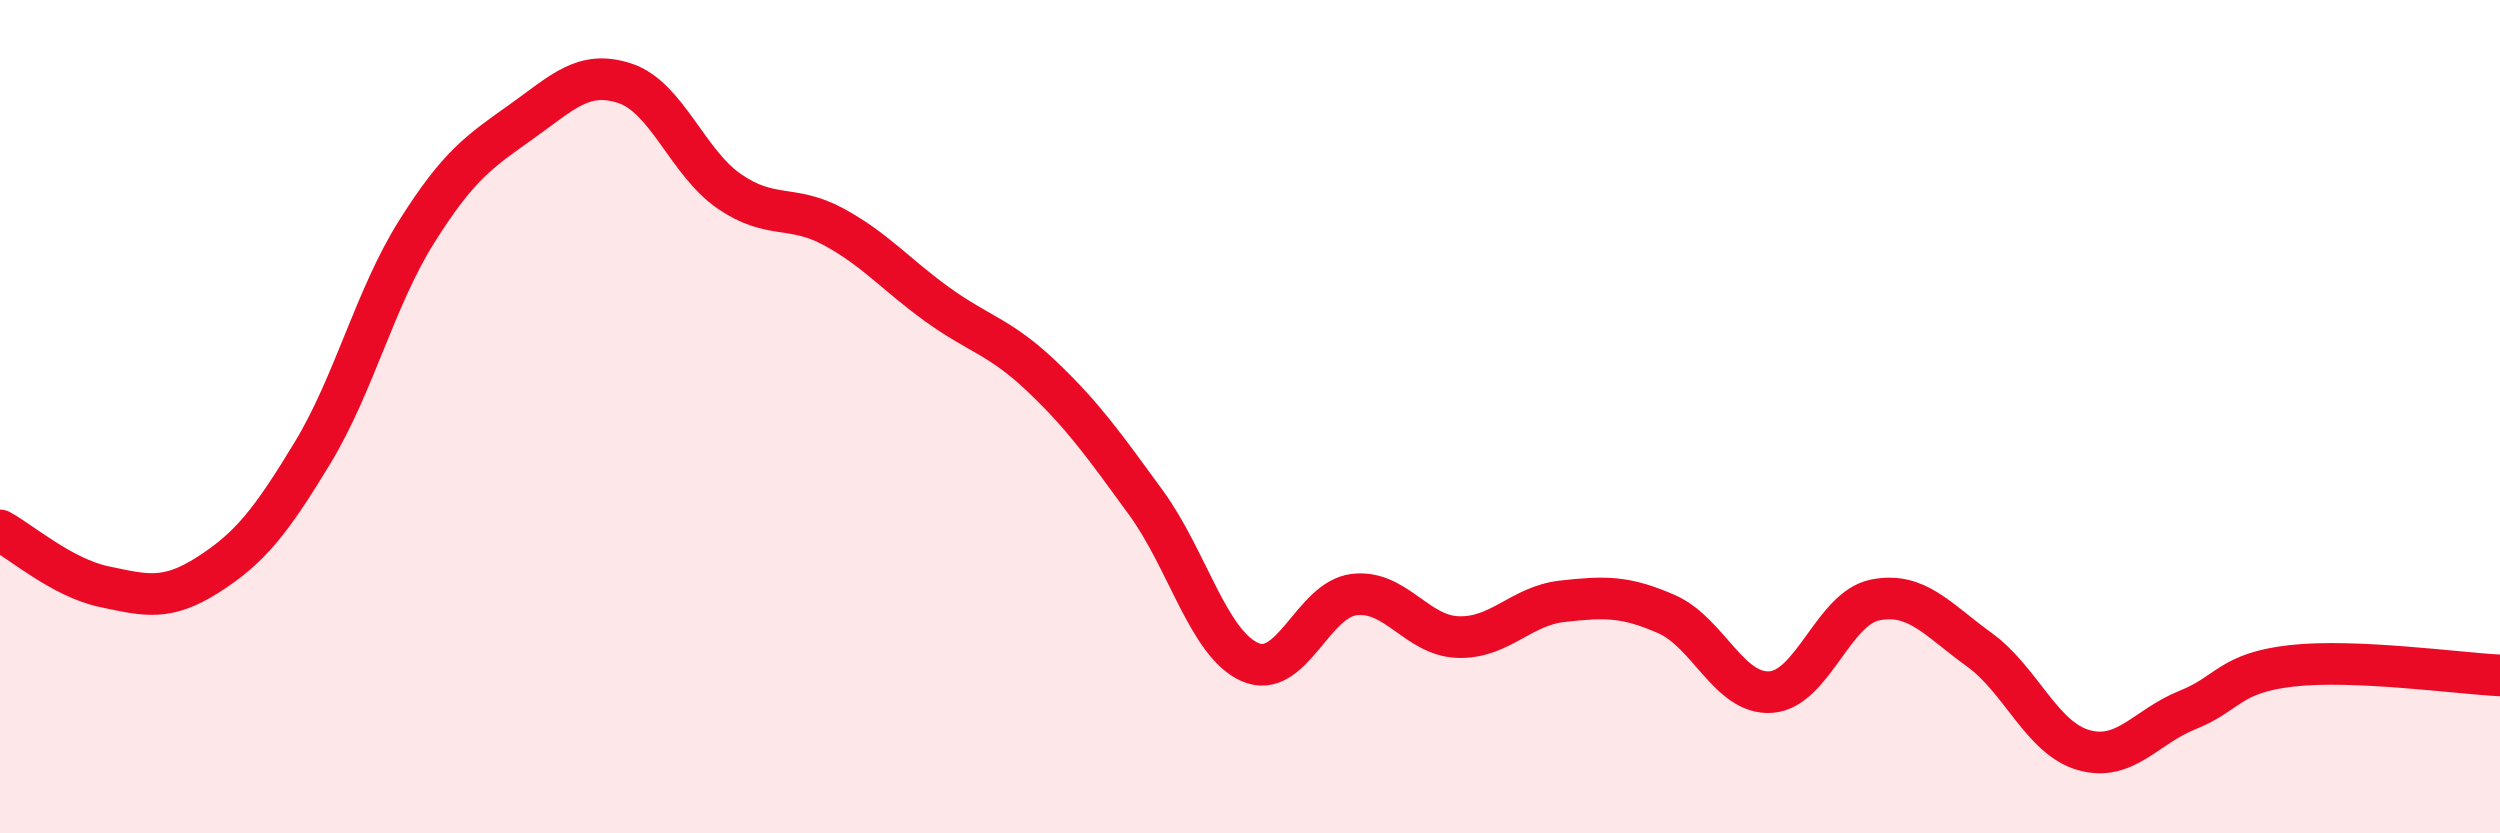
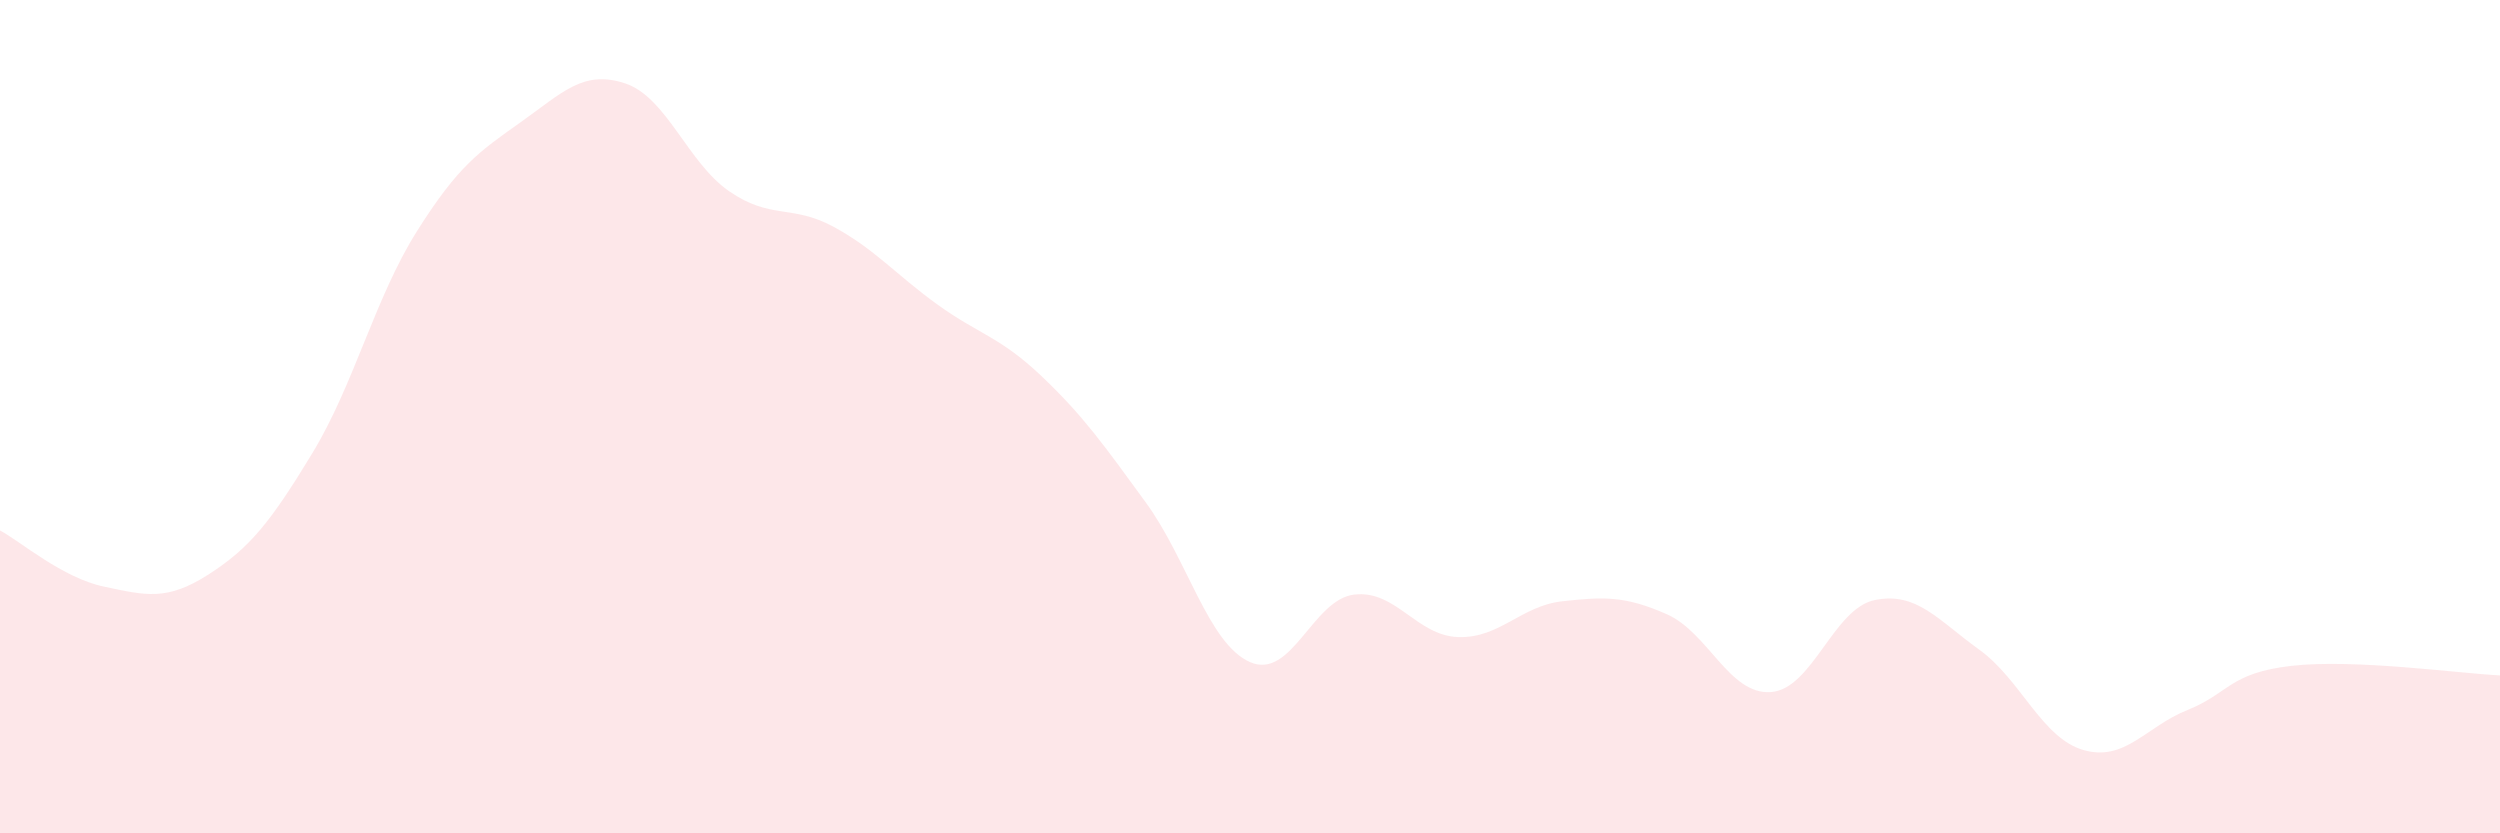
<svg xmlns="http://www.w3.org/2000/svg" width="60" height="20" viewBox="0 0 60 20">
  <path d="M 0,12.73 C 0.5,13 1.5,13.87 2.5,14.08 C 3.5,14.29 4,14.43 5,13.79 C 6,13.15 6.5,12.52 7.5,10.87 C 8.5,9.22 9,7.15 10,5.56 C 11,3.97 11.5,3.64 12.5,2.93 C 13.5,2.22 14,1.67 15,2 C 16,2.33 16.5,3.9 17.5,4.59 C 18.5,5.28 19,4.9 20,5.44 C 21,5.98 21.5,6.59 22.5,7.31 C 23.5,8.03 24,8.08 25,9.03 C 26,9.98 26.5,10.69 27.5,12.06 C 28.5,13.43 29,15.45 30,15.89 C 31,16.33 31.5,14.39 32.5,14.27 C 33.5,14.15 34,15.26 35,15.29 C 36,15.32 36.5,14.54 37.5,14.43 C 38.5,14.32 39,14.3 40,14.74 C 41,15.18 41.5,16.68 42.5,16.61 C 43.5,16.54 44,14.6 45,14.4 C 46,14.2 46.5,14.87 47.5,15.59 C 48.5,16.31 49,17.71 50,18 C 51,18.29 51.5,17.44 52.5,17.04 C 53.5,16.64 53.5,16.15 55,15.98 C 56.5,15.81 59,16.16 60,16.21L60 20L0 20Z" fill="#EB0A25" opacity="0.1" stroke-linecap="round" stroke-linejoin="round" />
-   <path d="M 0,12.73 C 0.5,13 1.5,13.87 2.5,14.08 C 3.5,14.29 4,14.43 5,13.79 C 6,13.15 6.5,12.52 7.5,10.87 C 8.5,9.22 9,7.15 10,5.56 C 11,3.97 11.5,3.64 12.5,2.93 C 13.5,2.22 14,1.67 15,2 C 16,2.33 16.5,3.9 17.5,4.59 C 18.5,5.28 19,4.9 20,5.44 C 21,5.98 21.5,6.59 22.5,7.31 C 23.5,8.03 24,8.08 25,9.03 C 26,9.98 26.5,10.69 27.5,12.06 C 28.5,13.43 29,15.45 30,15.89 C 31,16.33 31.5,14.39 32.5,14.27 C 33.5,14.15 34,15.26 35,15.29 C 36,15.32 36.5,14.54 37.5,14.43 C 38.5,14.32 39,14.3 40,14.74 C 41,15.18 41.5,16.68 42.5,16.61 C 43.5,16.54 44,14.6 45,14.4 C 46,14.2 46.5,14.87 47.5,15.59 C 48.5,16.31 49,17.71 50,18 C 51,18.29 51.5,17.44 52.5,17.04 C 53.5,16.64 53.5,16.15 55,15.98 C 56.5,15.81 59,16.16 60,16.21" stroke="#EB0A25" stroke-width="1" fill="none" stroke-linecap="round" stroke-linejoin="round" />
</svg>